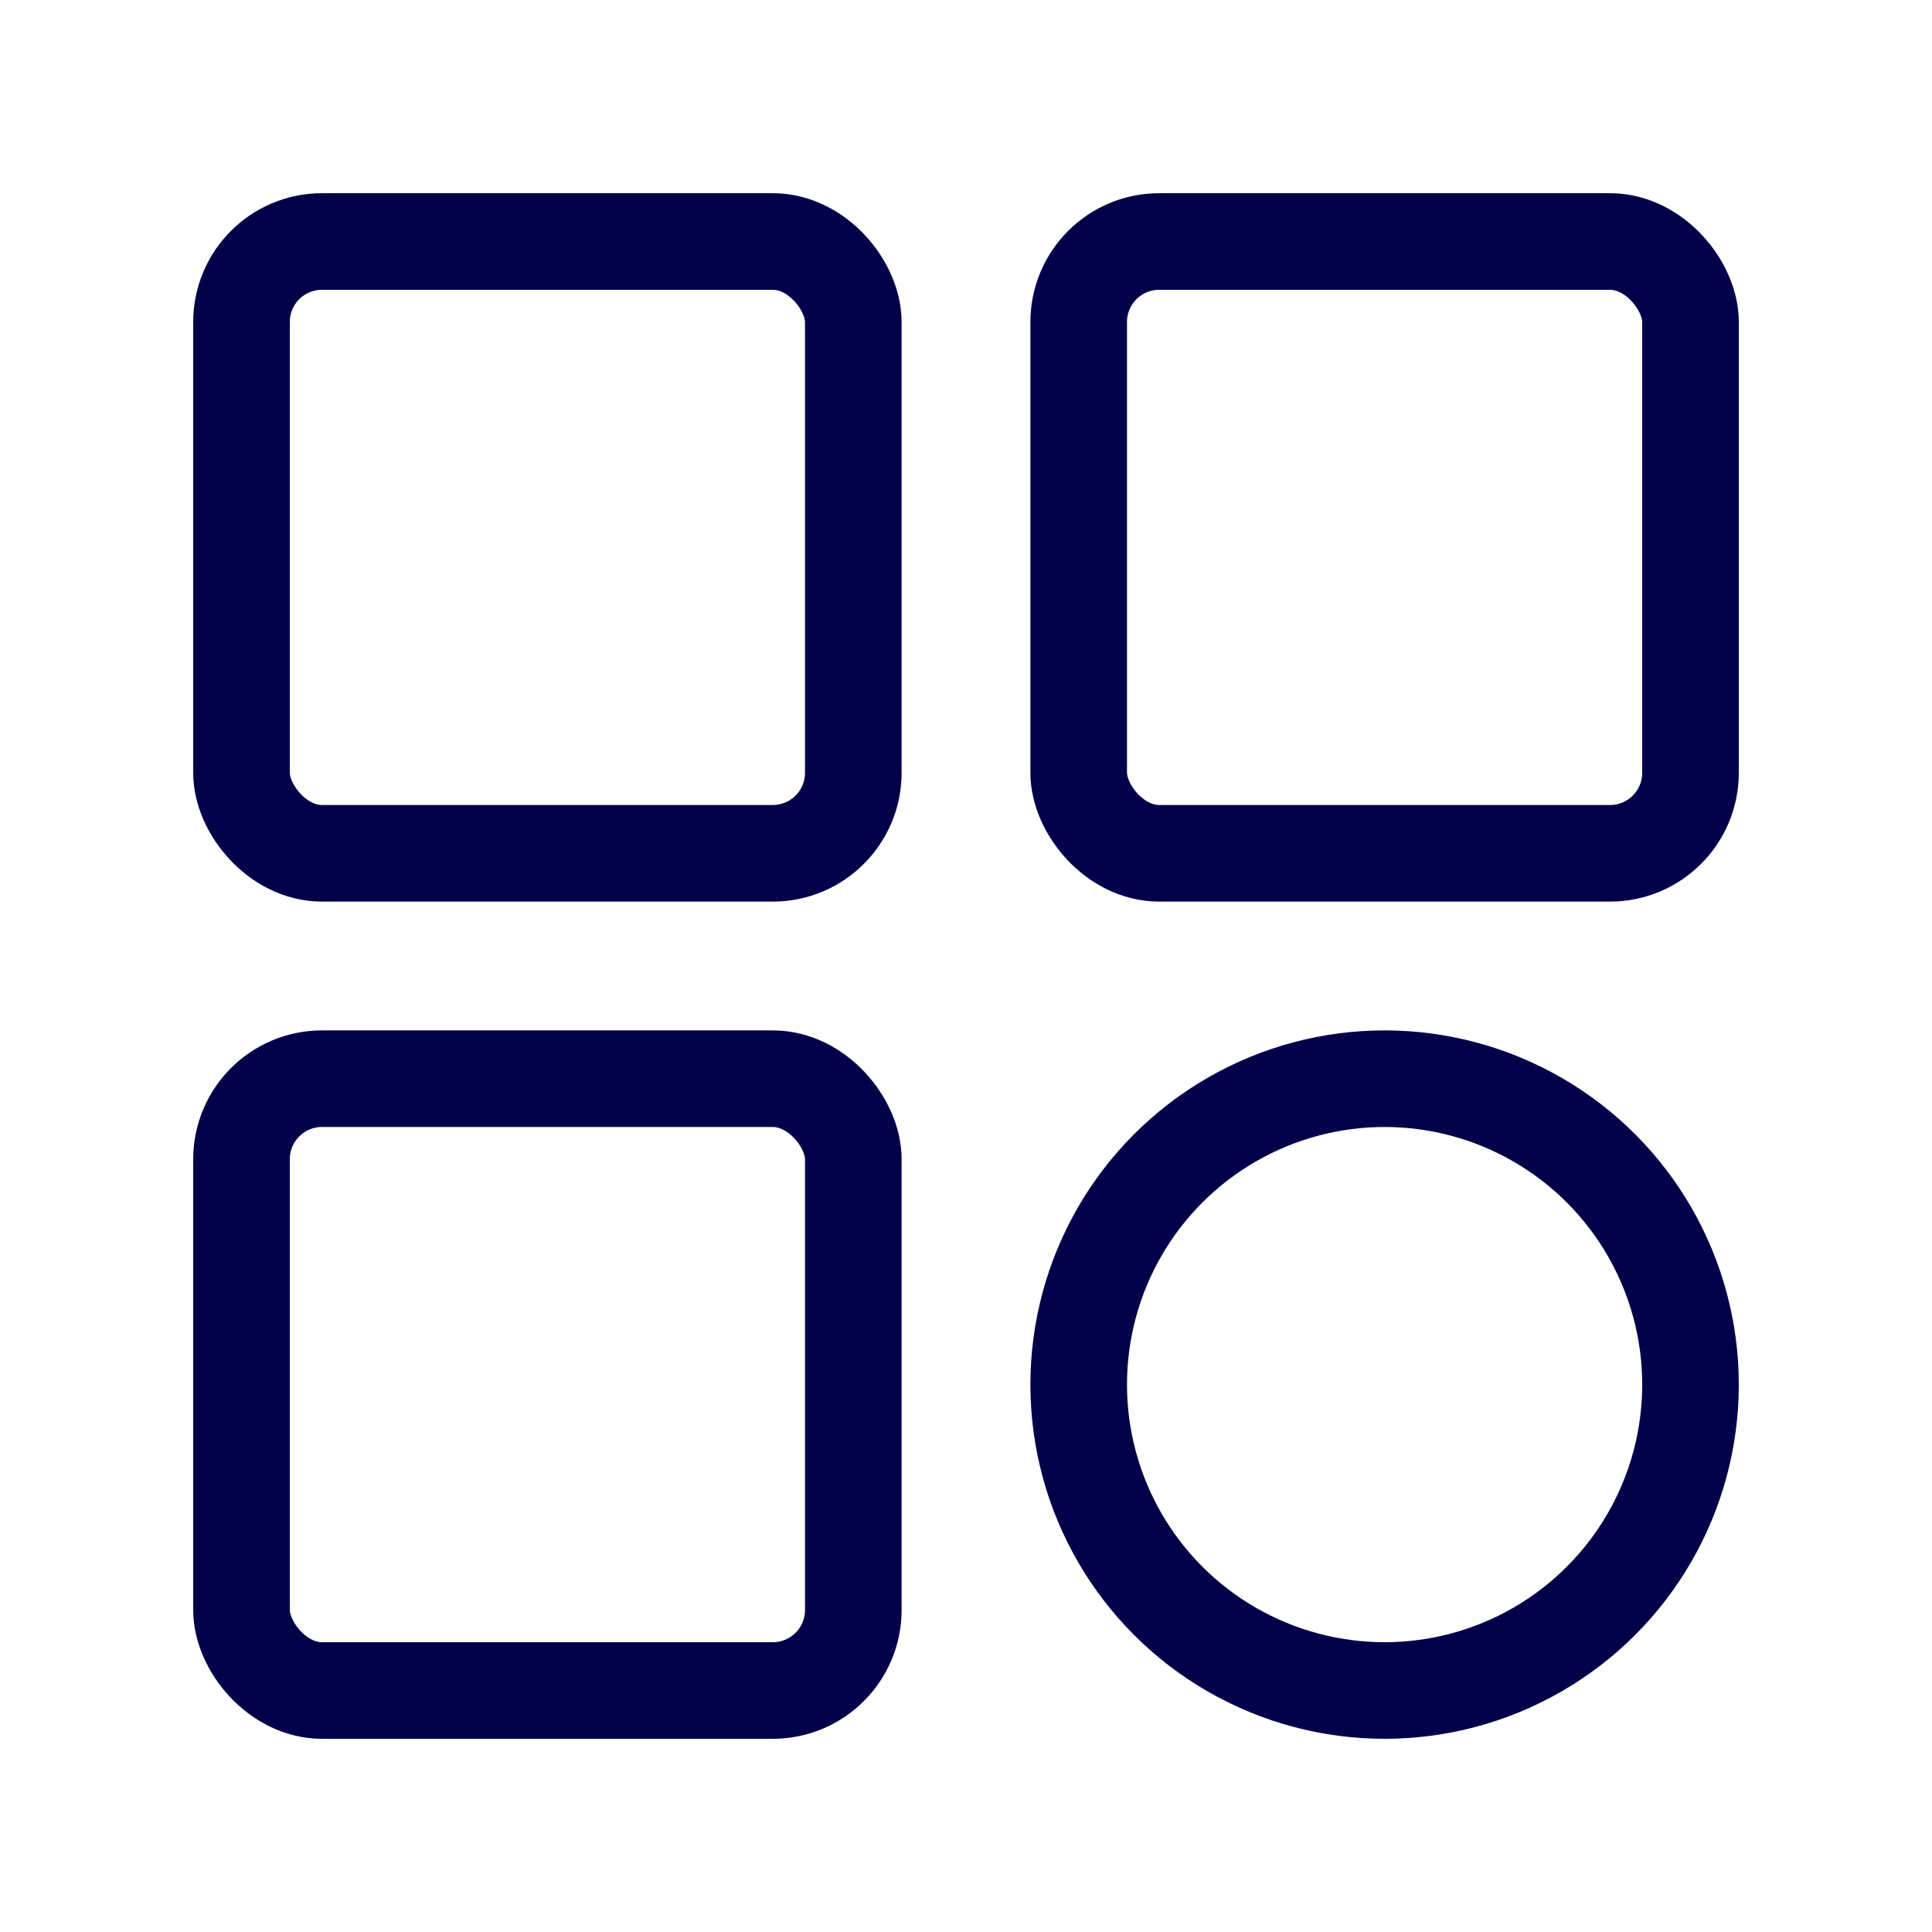
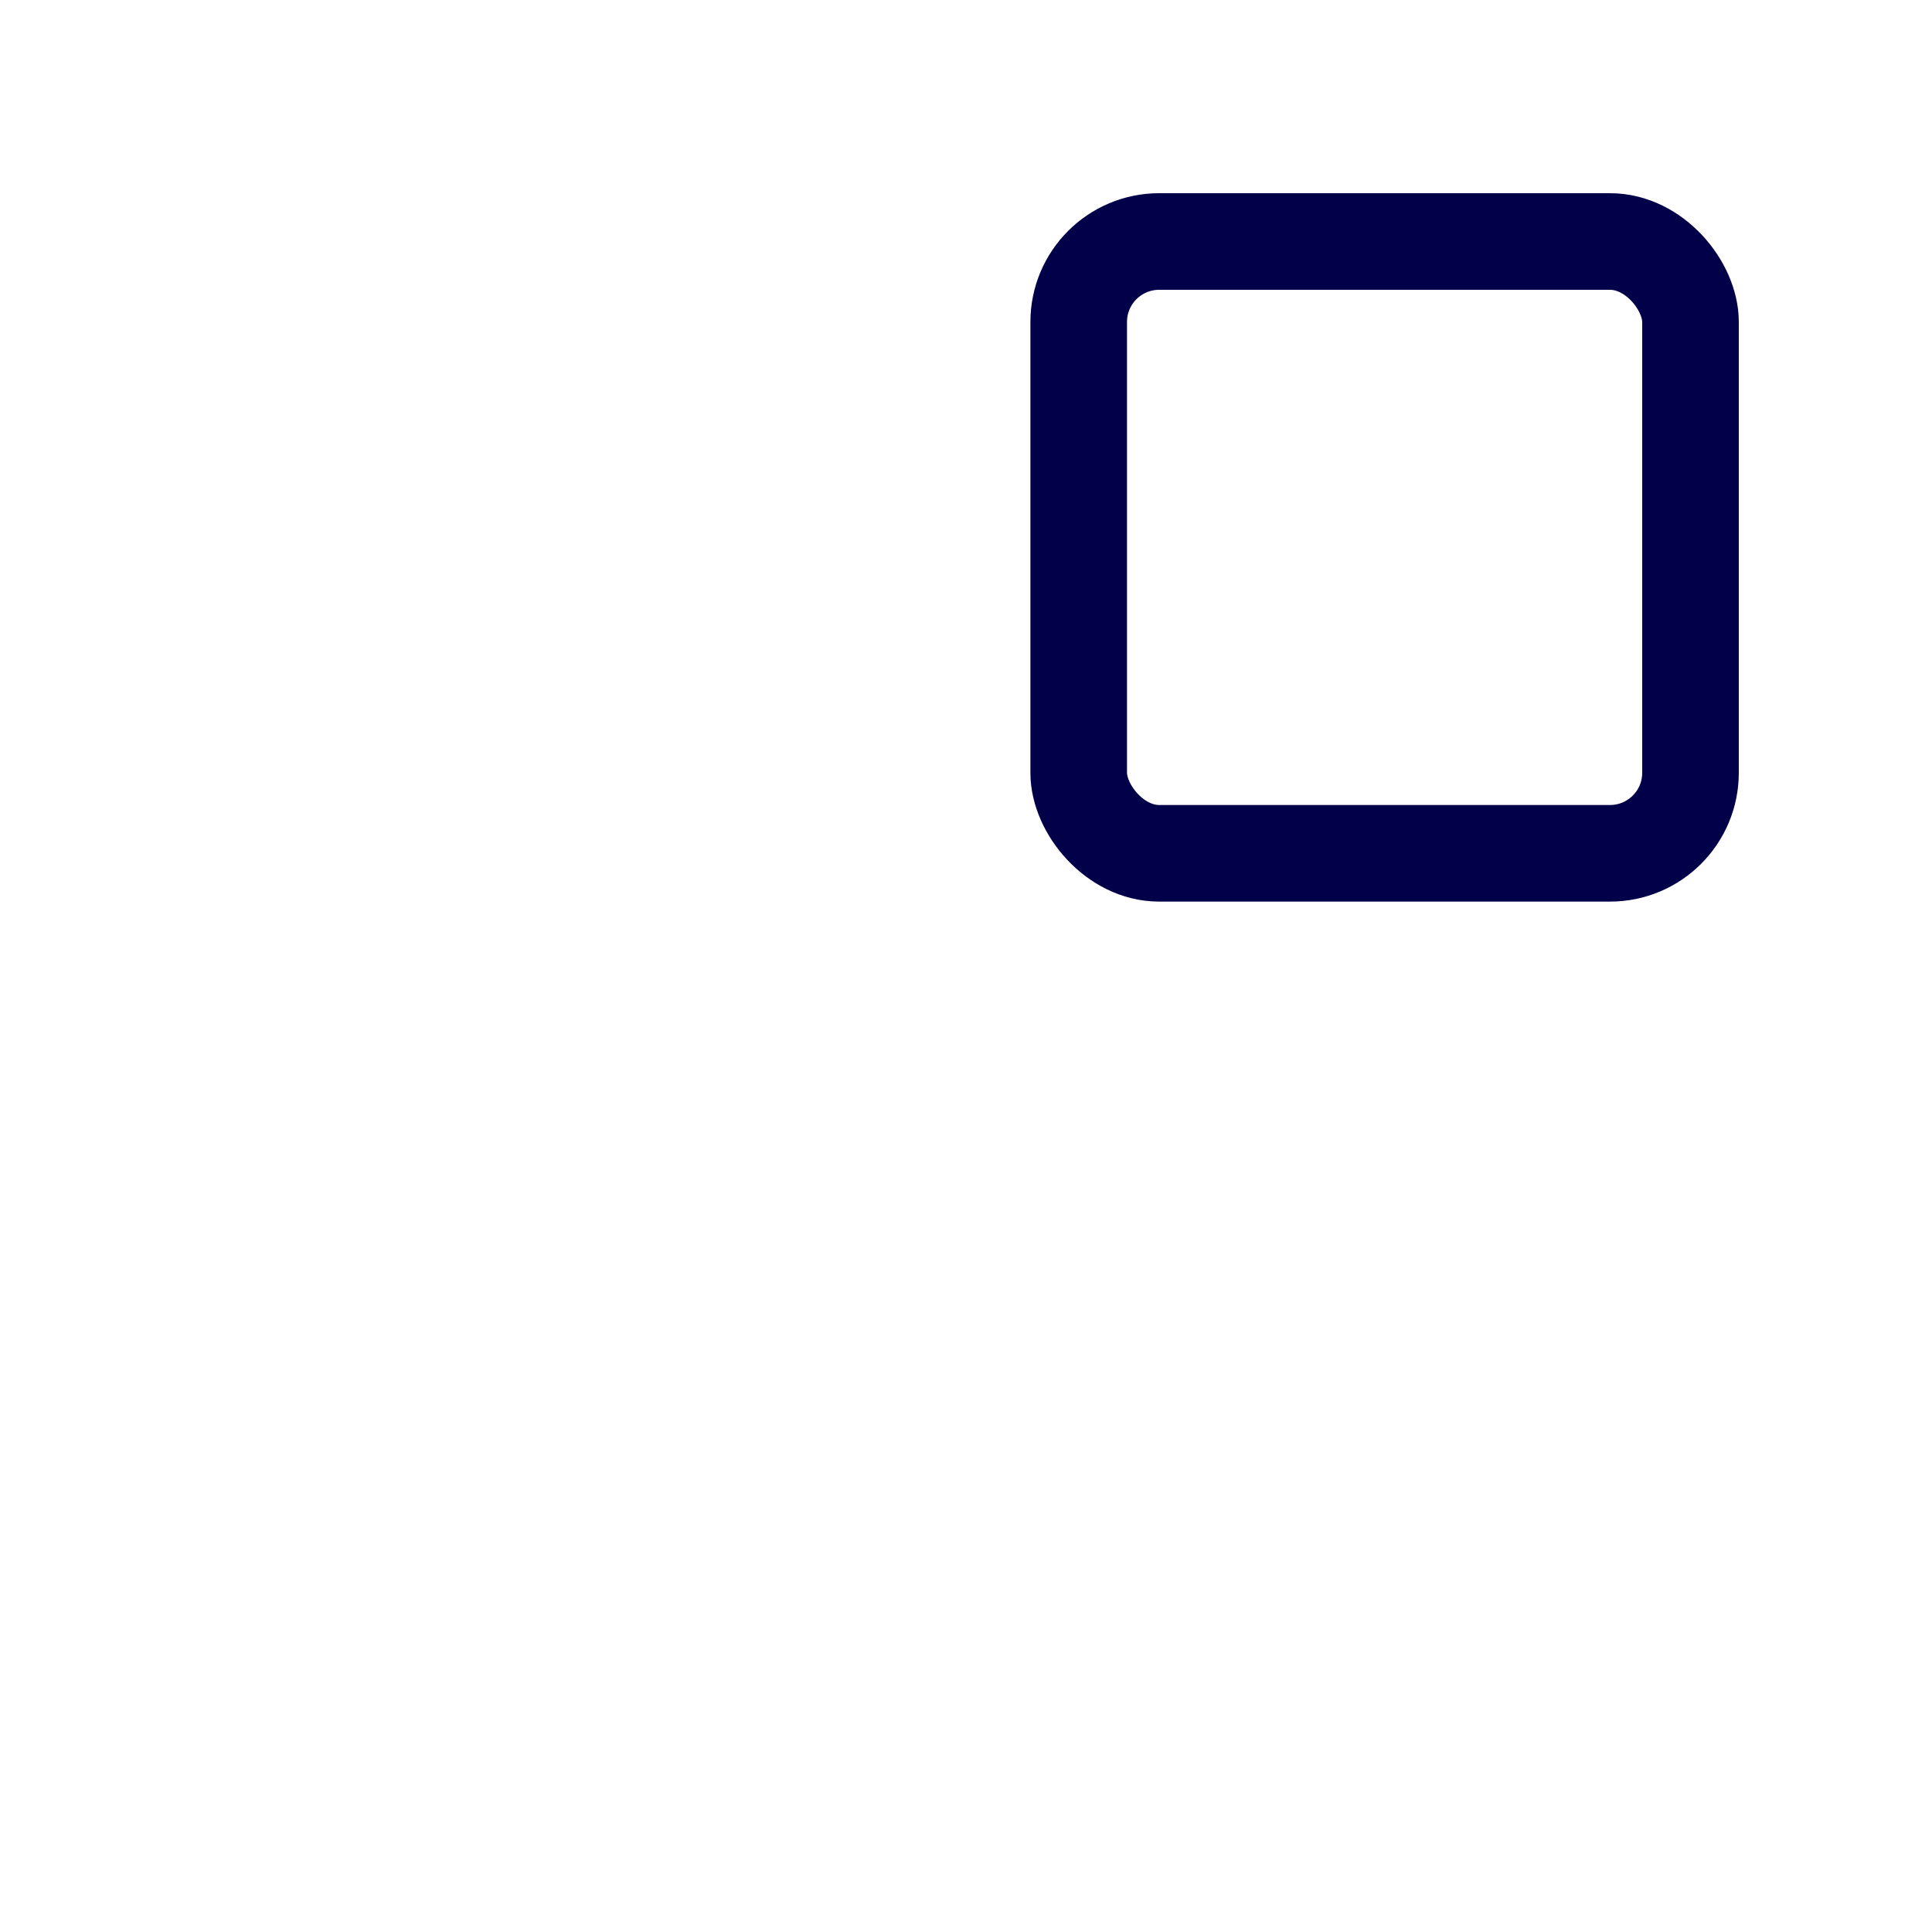
<svg xmlns="http://www.w3.org/2000/svg" width="30" height="30" viewBox="0 0 30 30" fill="none">
-   <rect x="3.75" y="3.75" width="9.5" height="9.5" rx="1.25" stroke="#03004A" stroke-width="1.5" />
-   <rect x="3.75" y="16.75" width="9.5" height="9.5" rx="1.25" stroke="#03004A" stroke-width="1.5" />
  <rect x="16.75" y="3.75" width="9.5" height="9.5" rx="1.25" stroke="#03004A" stroke-width="1.5" />
-   <circle cx="21.5" cy="21.5" r="4.75" stroke="#03004A" stroke-width="1.5" />
</svg>